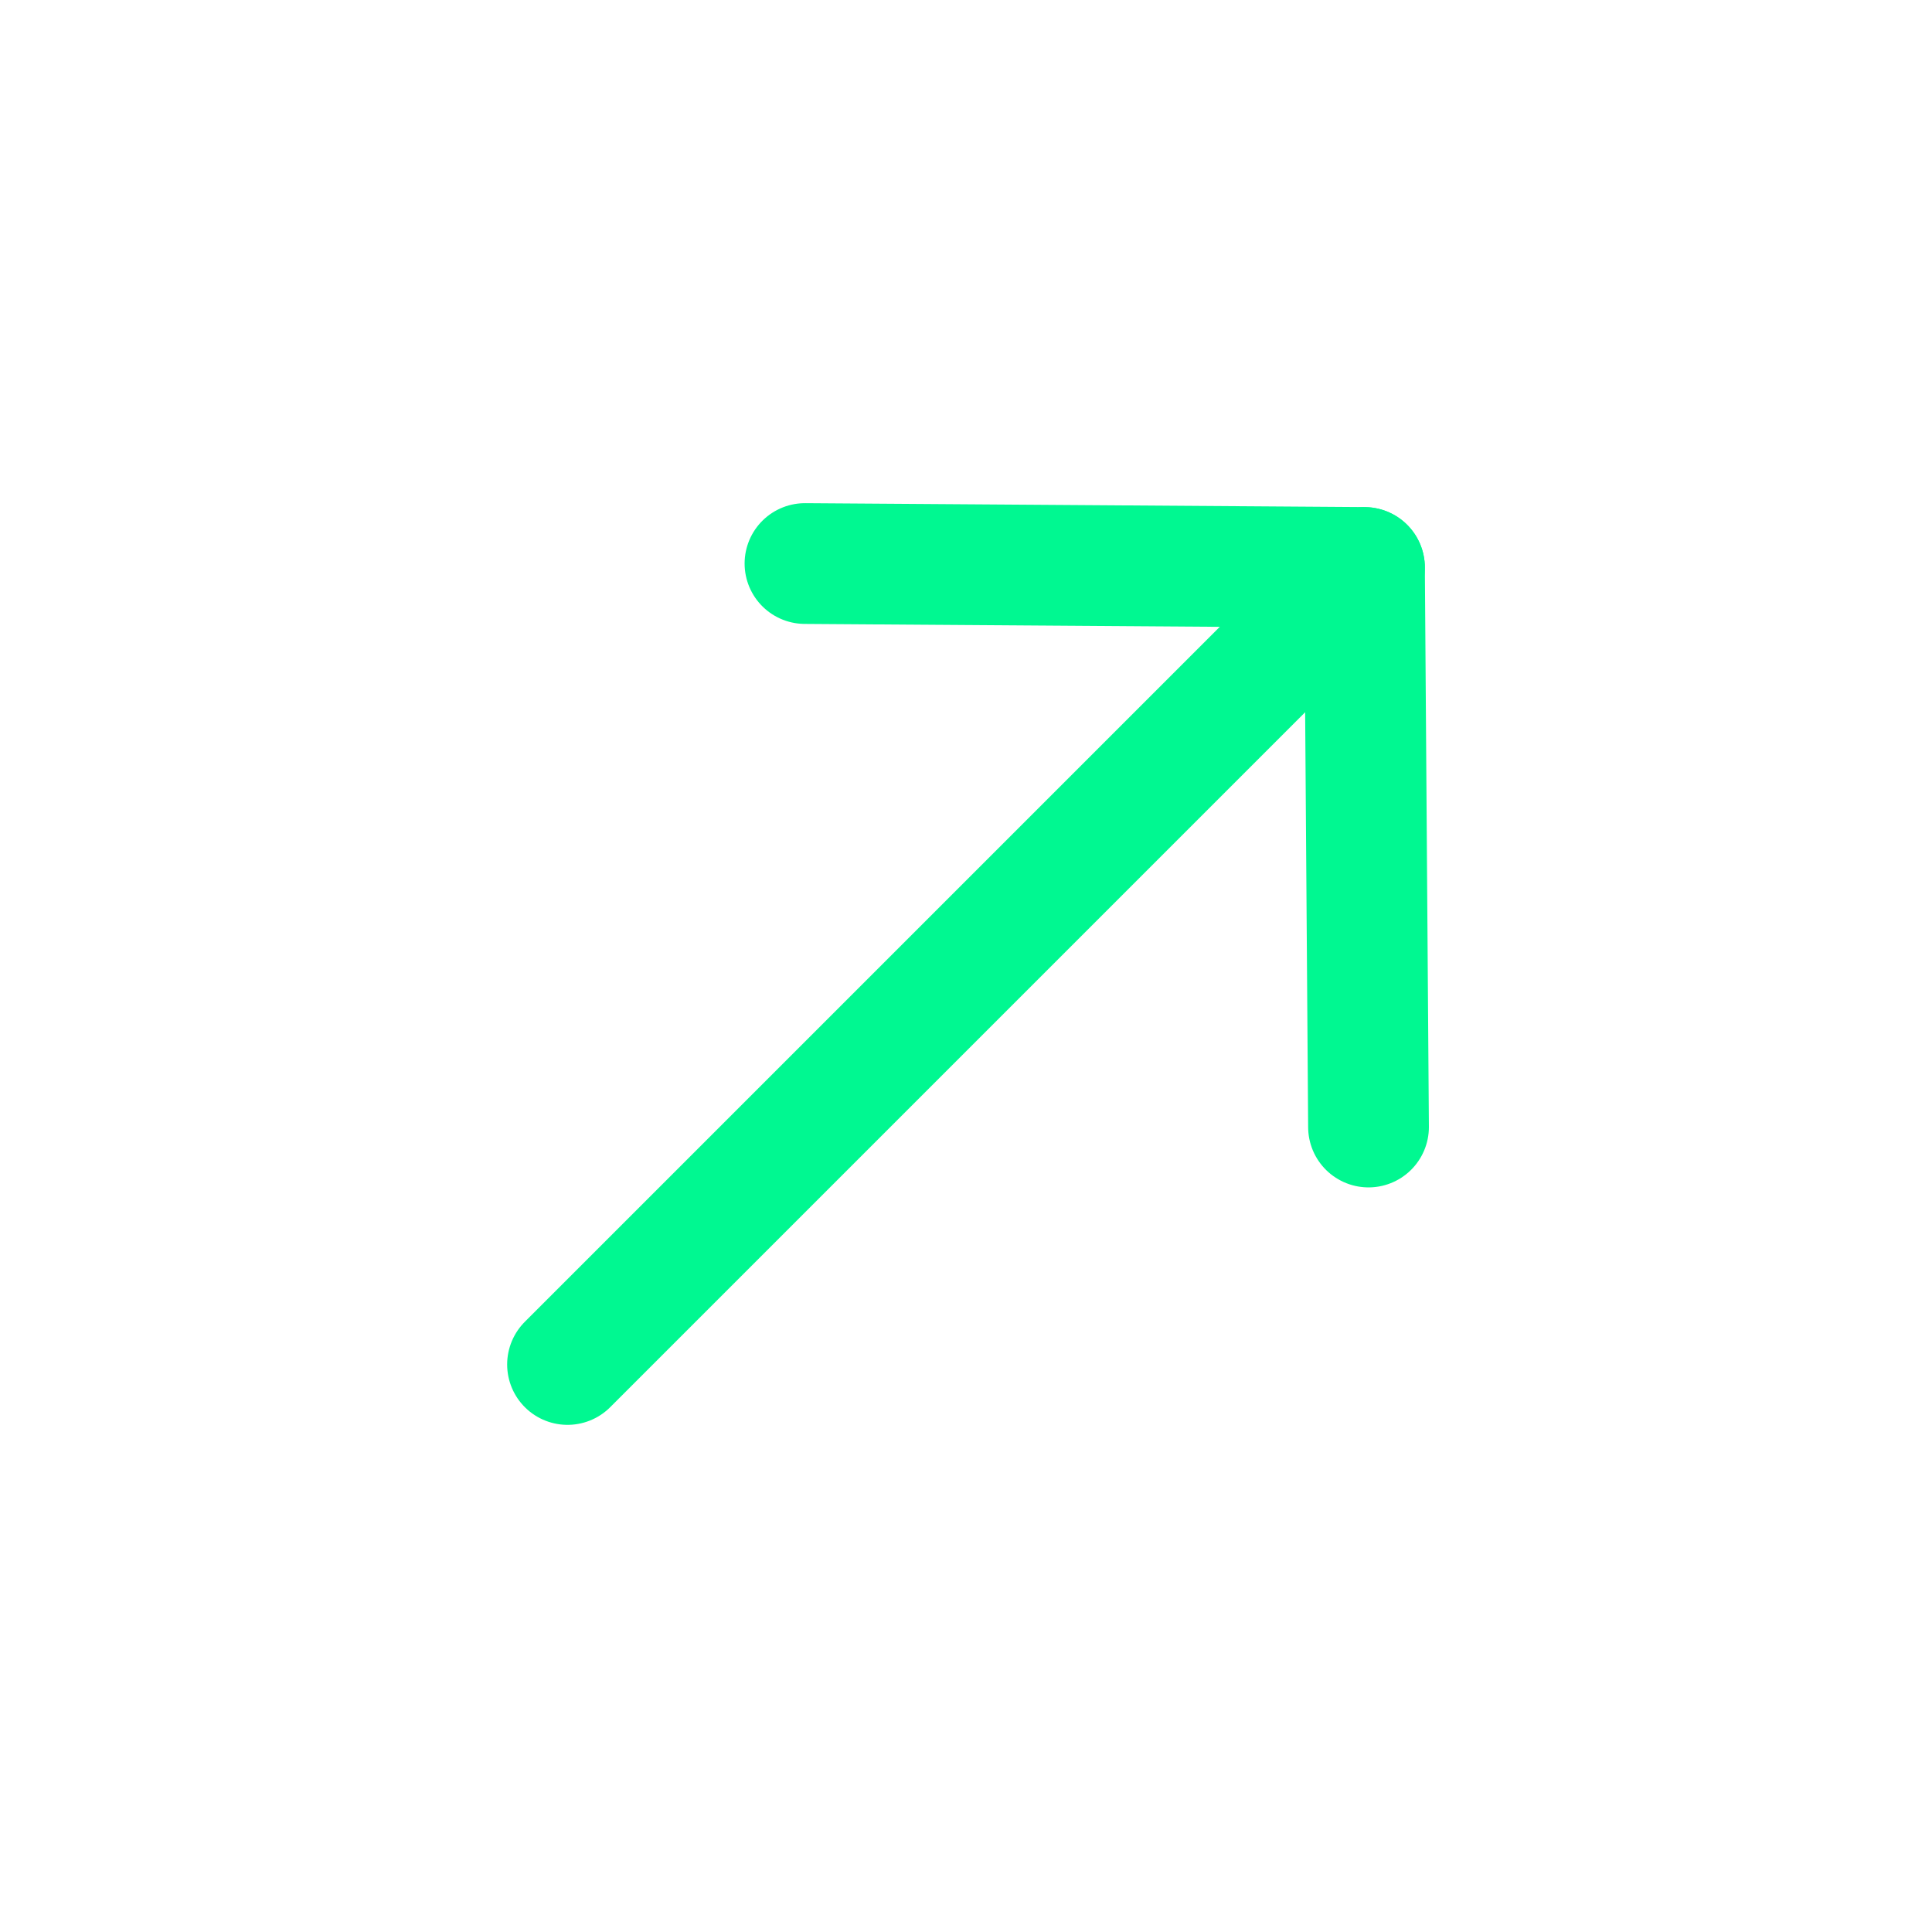
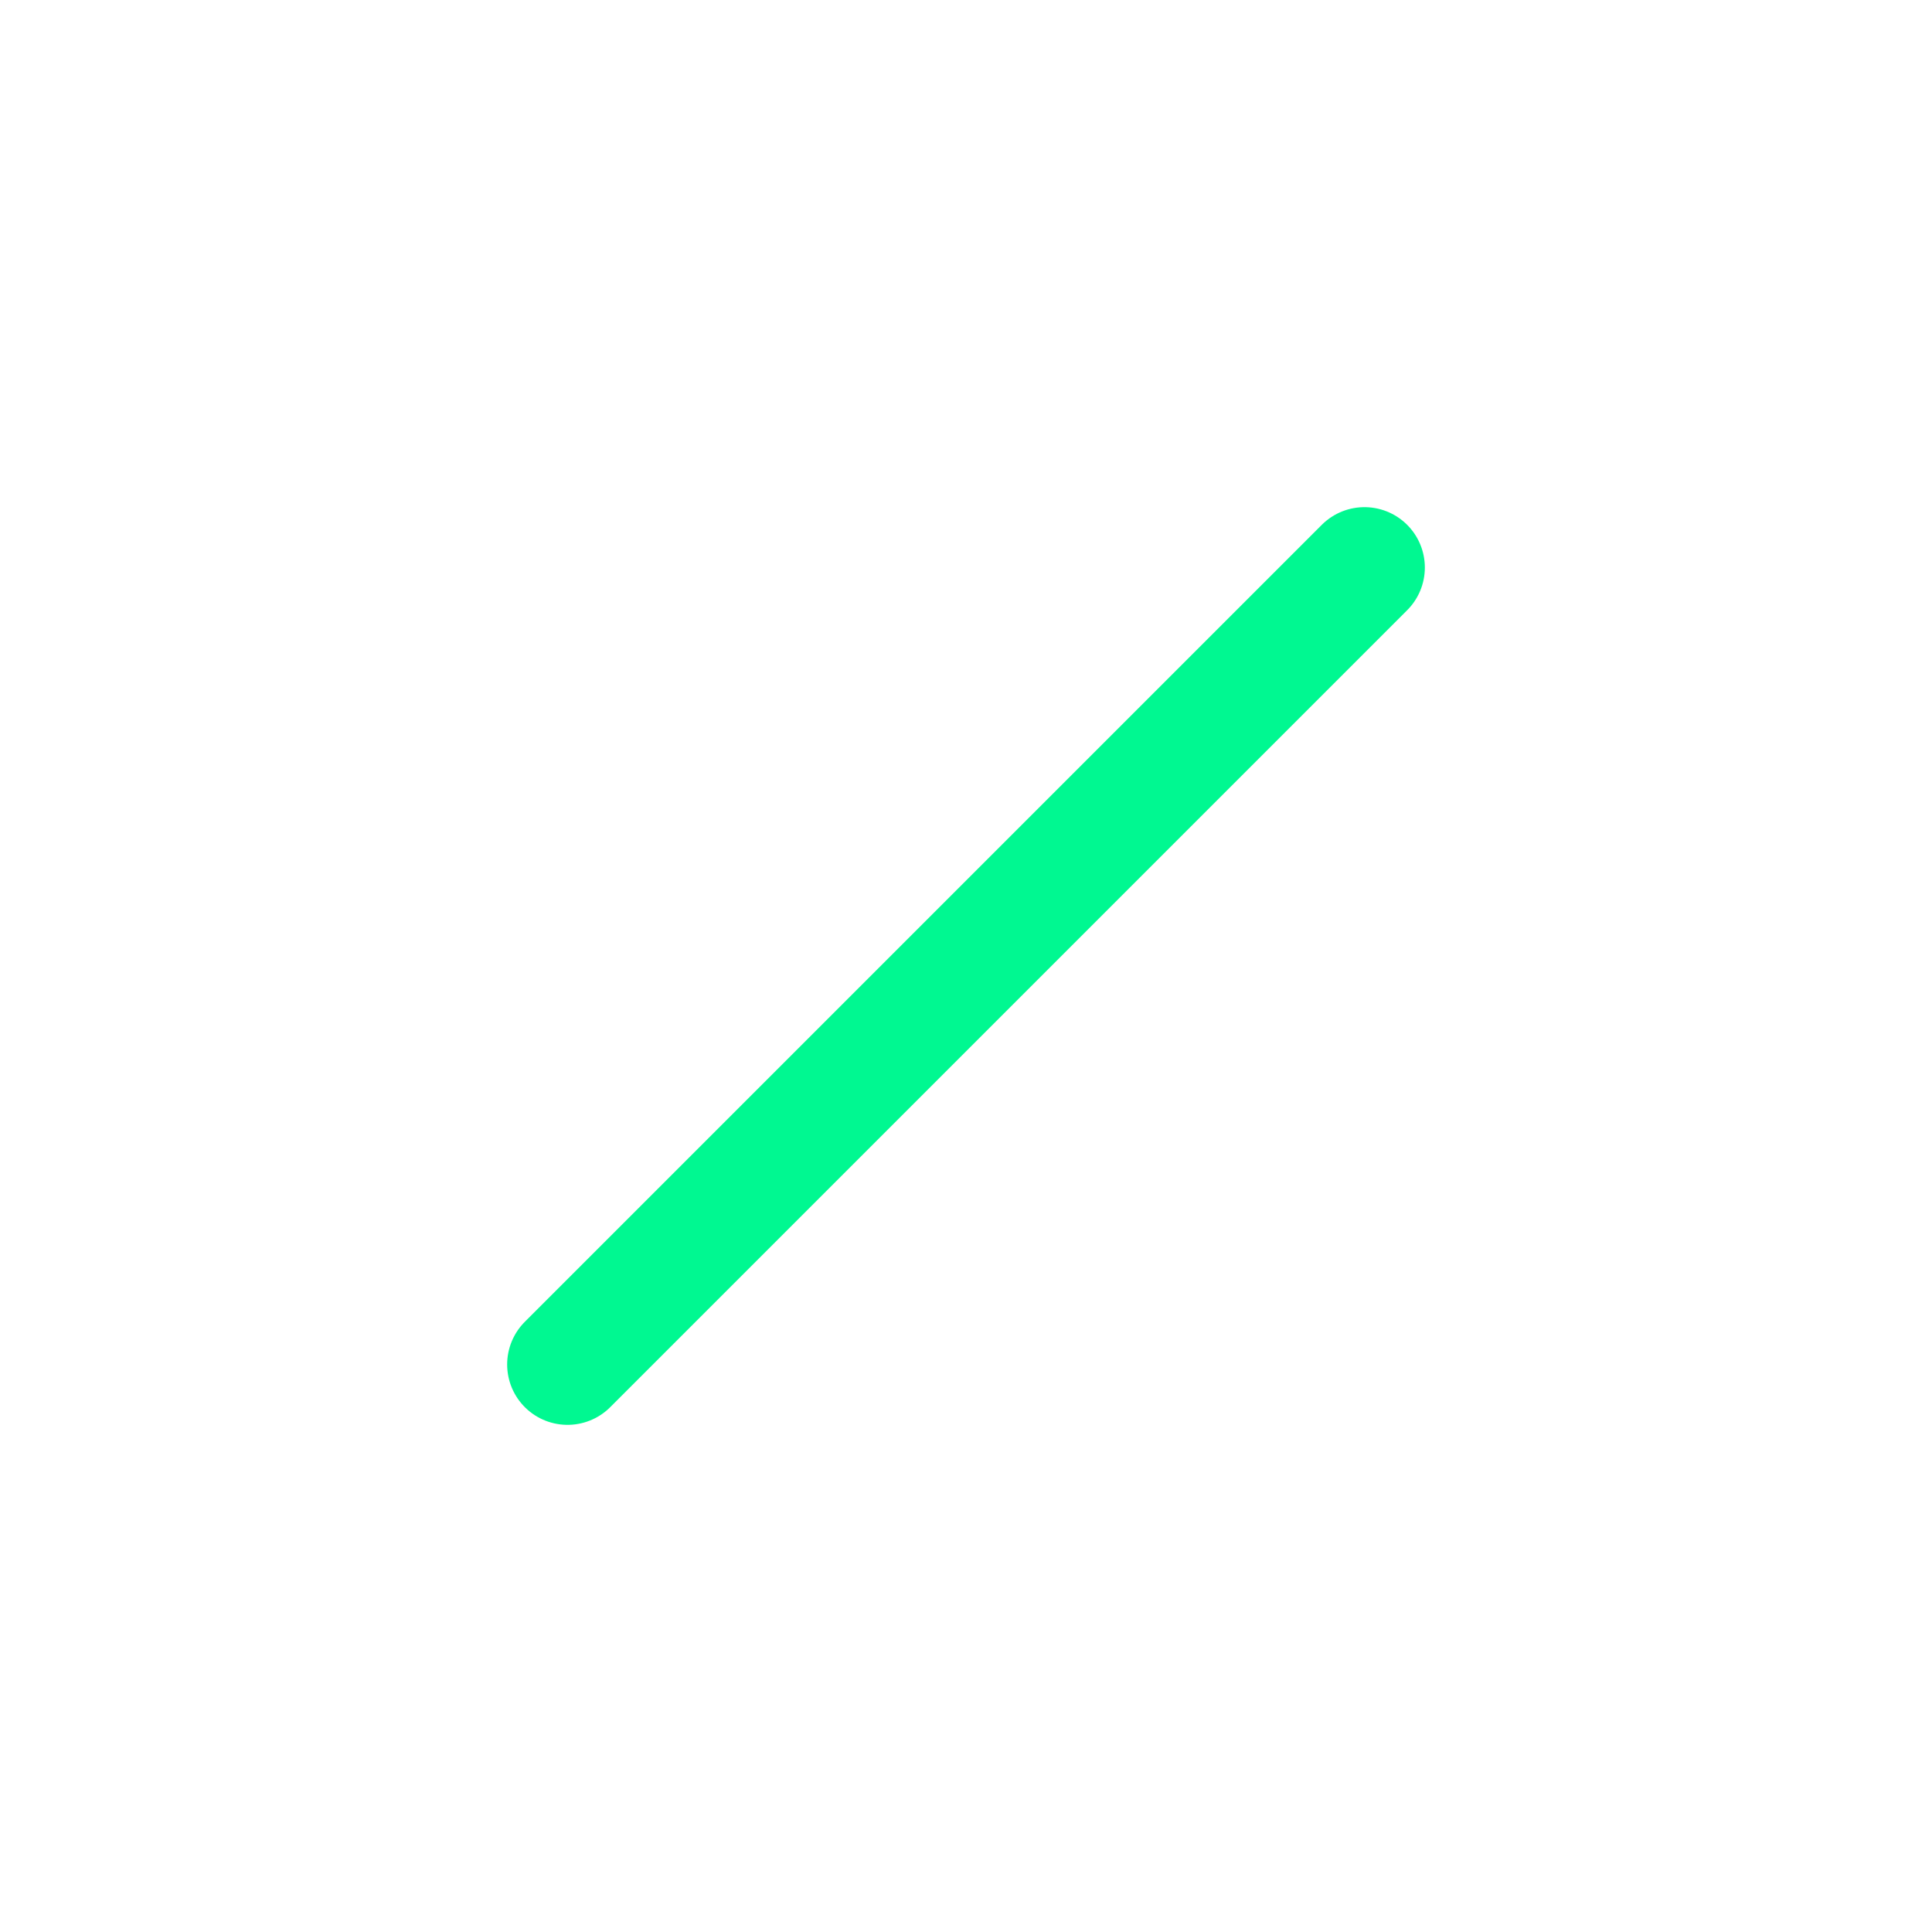
<svg xmlns="http://www.w3.org/2000/svg" width="32" height="32" viewBox="0 0 32 32" fill="none">
  <path d="M22.6 9.4L9.4 22.6" stroke="#00F891" stroke-width="2" stroke-linecap="round" stroke-linejoin="round" />
-   <path d="M13.333 9.334L22.6 9.399L22.667 18.667" stroke="#00F891" stroke-width="2" stroke-linecap="round" stroke-linejoin="round" />
</svg>